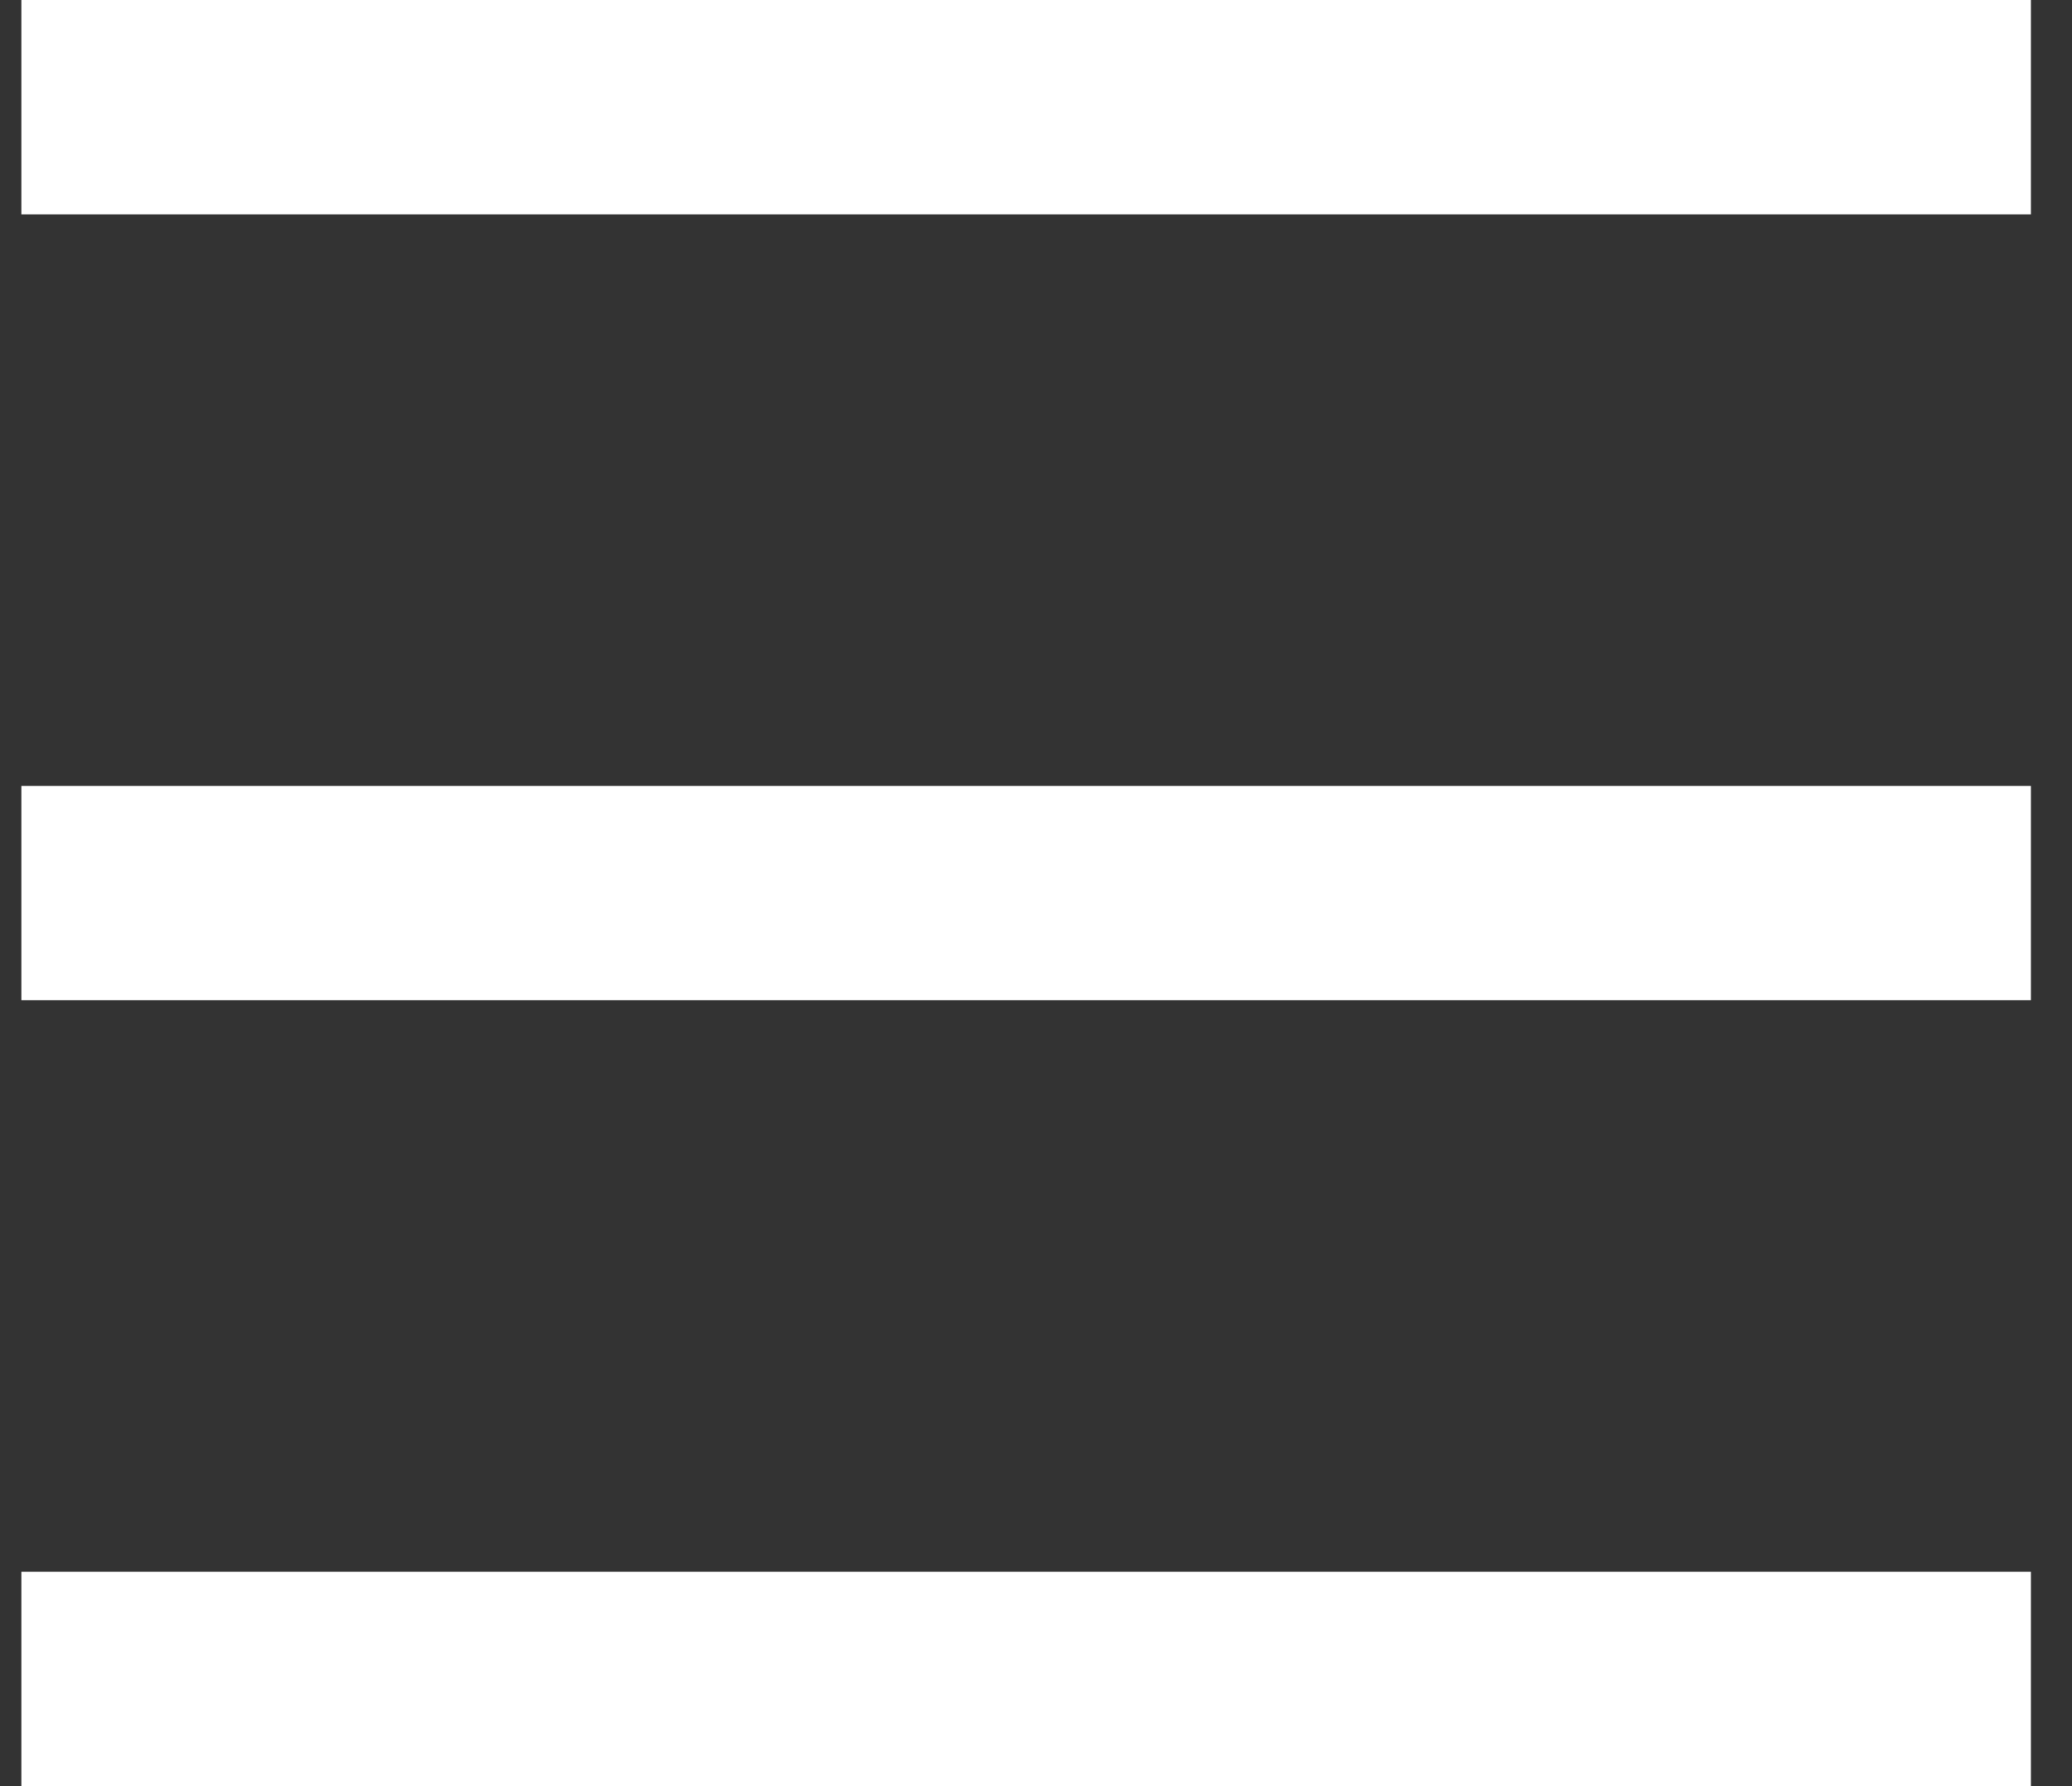
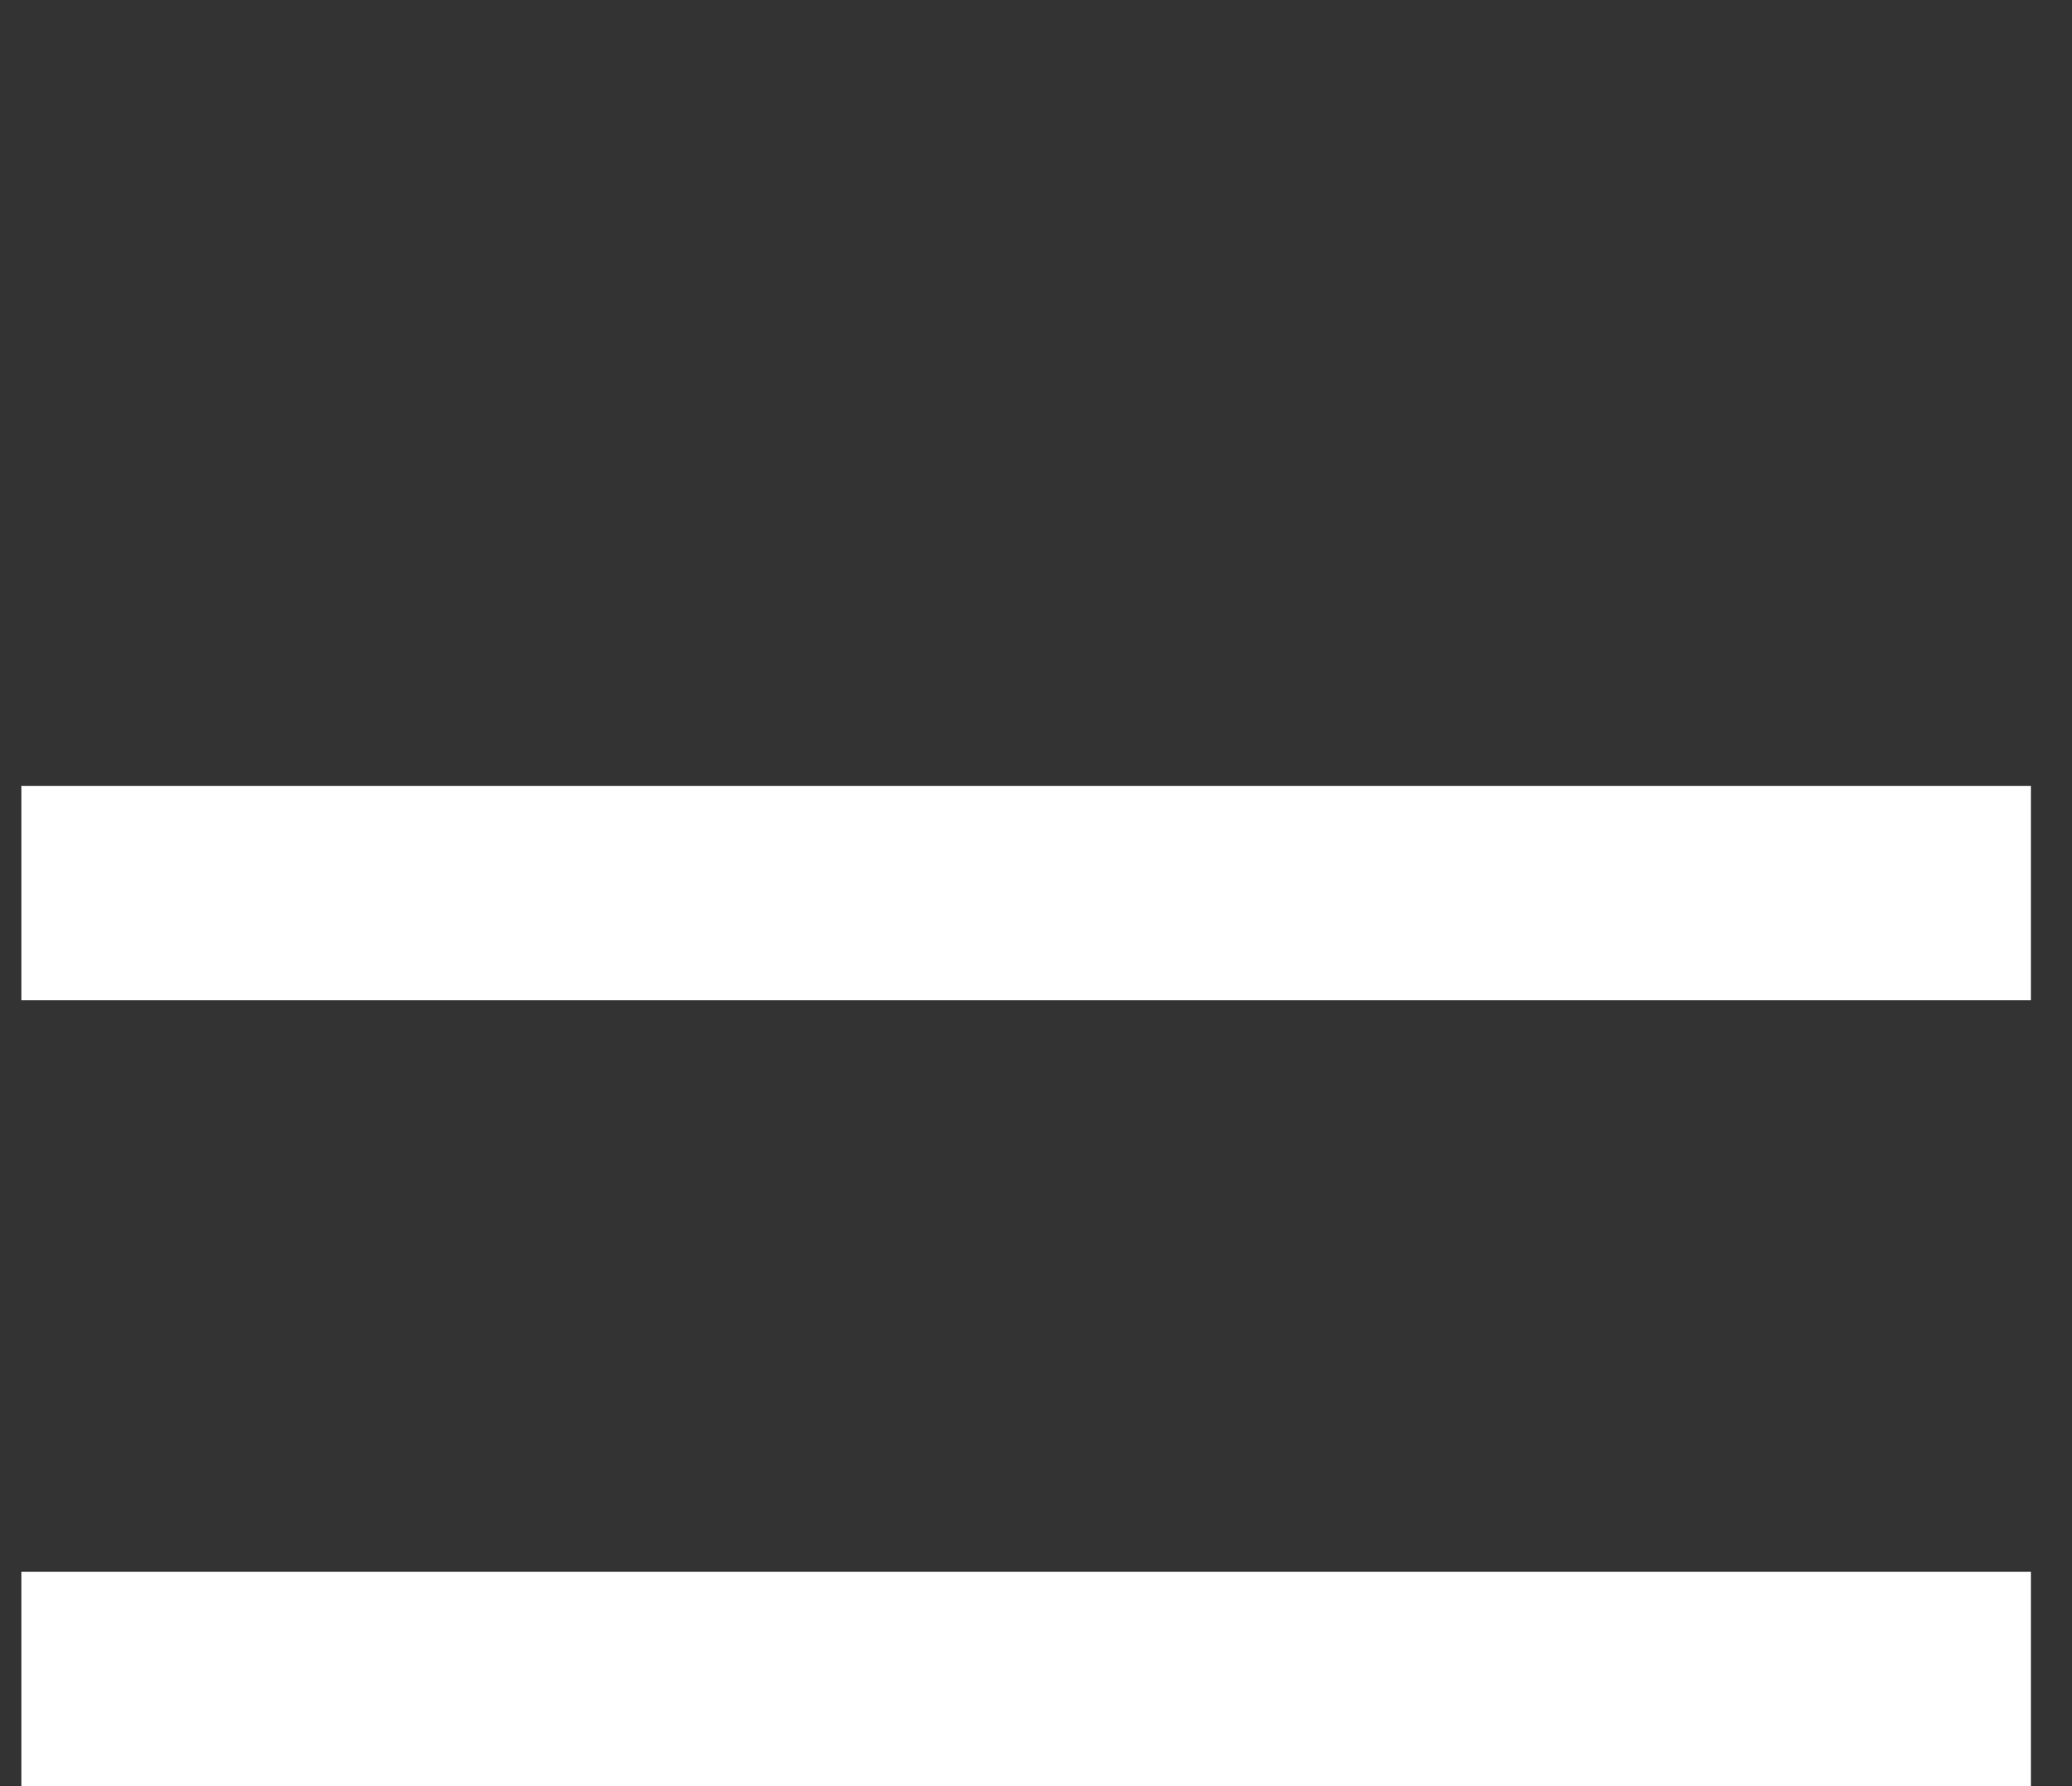
<svg xmlns="http://www.w3.org/2000/svg" width="29" height="25" viewBox="0 0 29 25" fill="none">
  <rect x="0" y="0" width="29" height="25" fill="#333333" stroke="none" />
-   <line x1="0.299" y1="1.5" x2="28.425" y2="1.5" stroke="white" stroke-width="3" />
  <line x1="0.299" y1="12.5" x2="28.425" y2="12.5" stroke="white" stroke-width="3" />
  <line x1="0.299" y1="23.5" x2="28.425" y2="23.5" stroke="white" stroke-width="3" />
</svg>